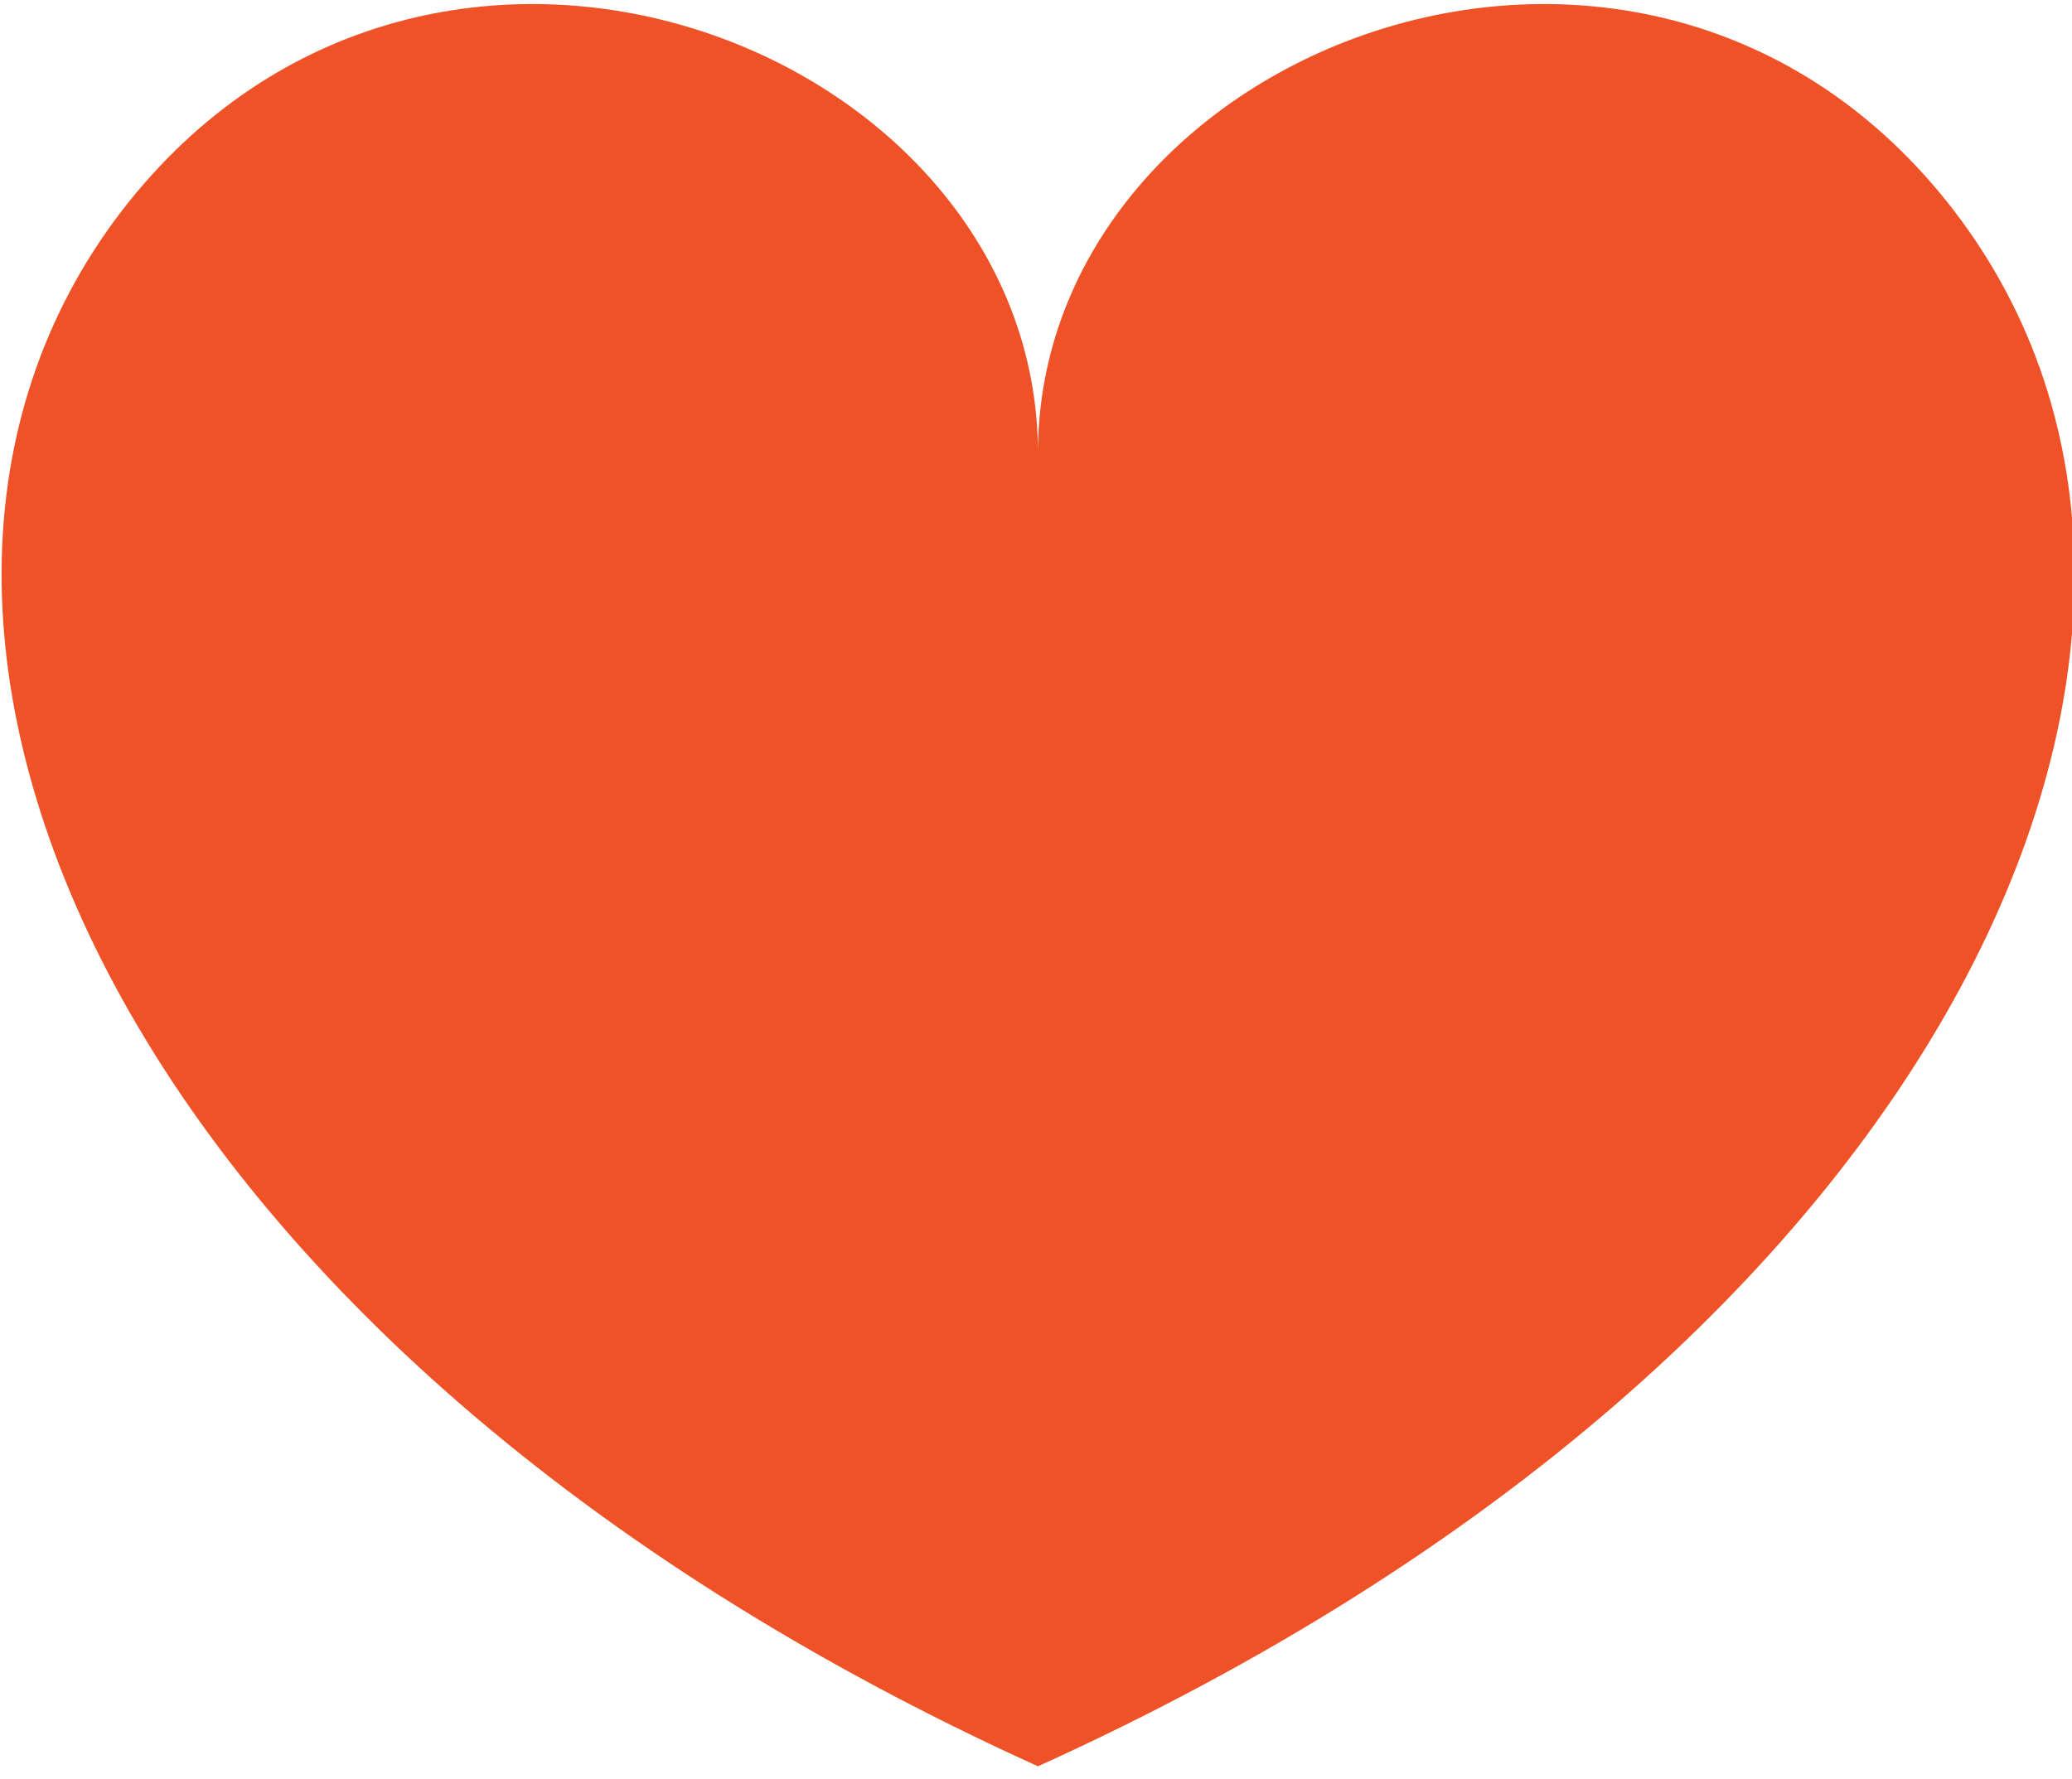
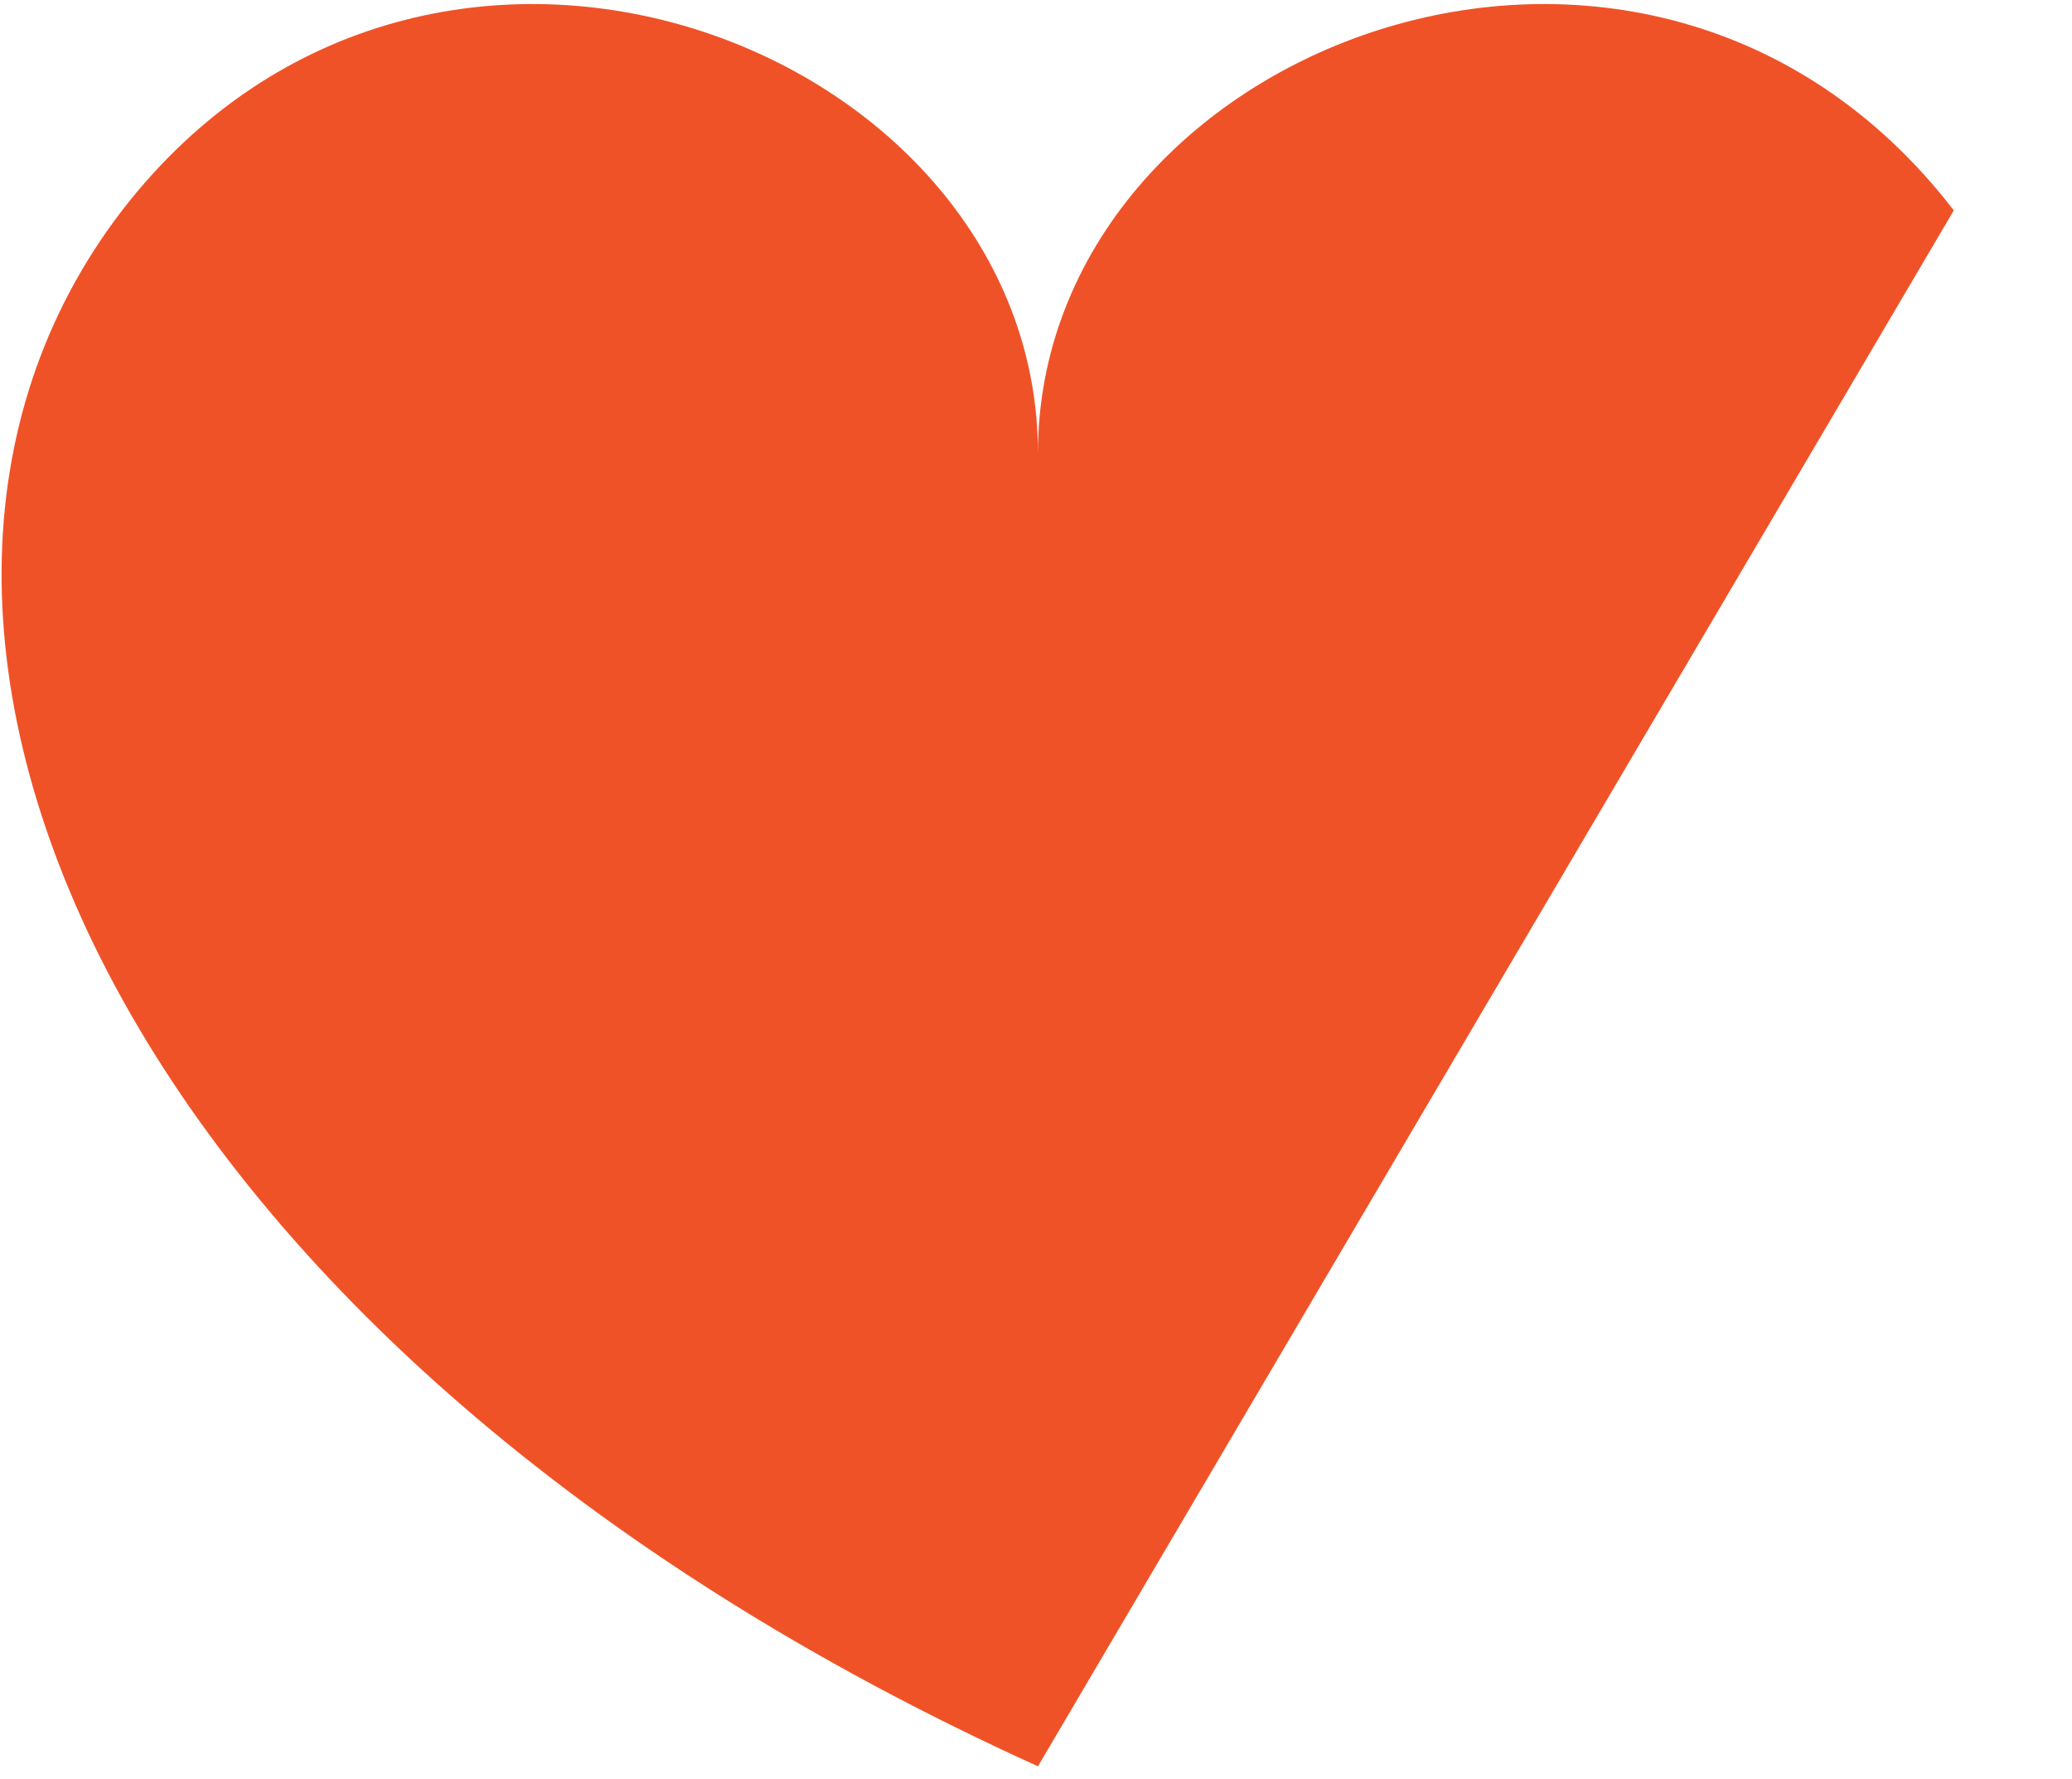
<svg xmlns="http://www.w3.org/2000/svg" version="1.1" x="0px" y="0px" viewBox="0 0 159.5 137" style="enable-background:new 0 0 159.5 137;" xml:space="preserve">
  <style type="text/css">
	.st0{fill:#F05228;}
</style>
  <g id="Layer_19">
    <g>
-       <path class="st0" d="M150.4,16.2C126.7-14.6,79.9,3.6,79.9,34.9c0-31.3-46.7-49.5-70.5-18.7C-15.1,48.1,9.1,103.9,79.9,136    C150.8,103.9,174.9,48.1,150.4,16.2z" />
+       <path class="st0" d="M150.4,16.2C126.7-14.6,79.9,3.6,79.9,34.9c0-31.3-46.7-49.5-70.5-18.7C-15.1,48.1,9.1,103.9,79.9,136    z" />
    </g>
  </g>
  <g id="Layer_12">
</g>
  <g id="Layer_2">
</g>
</svg>